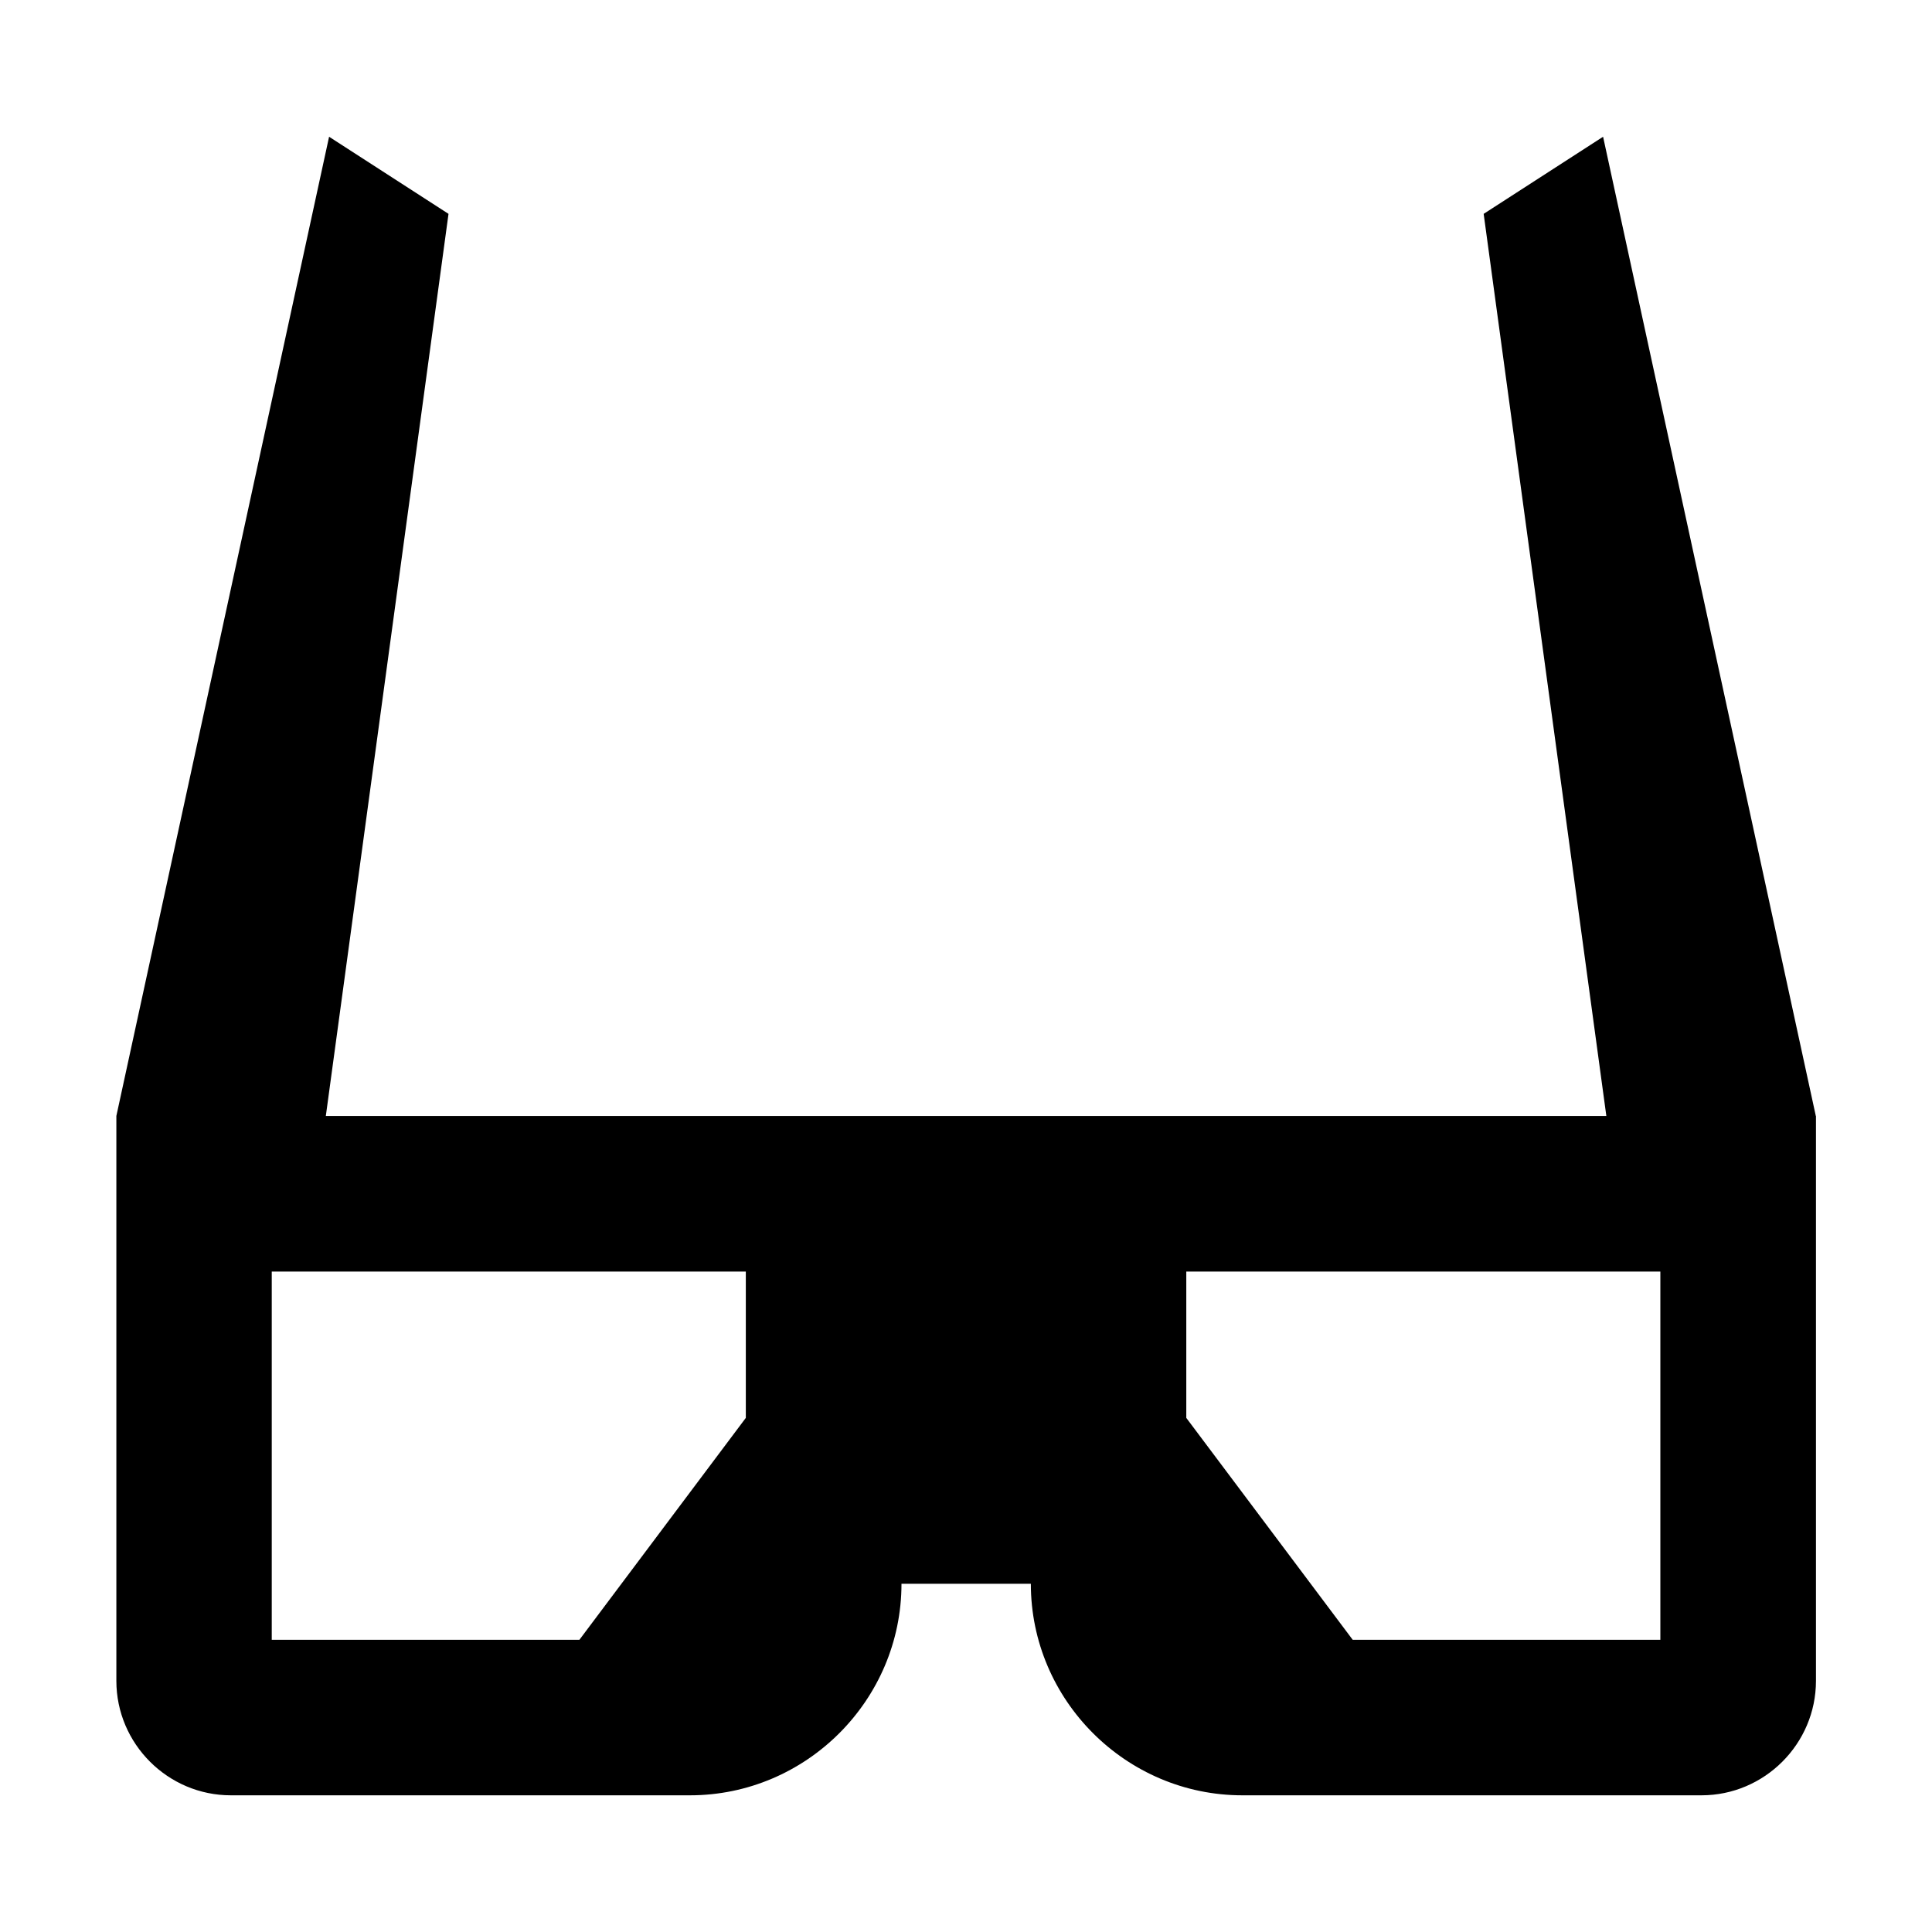
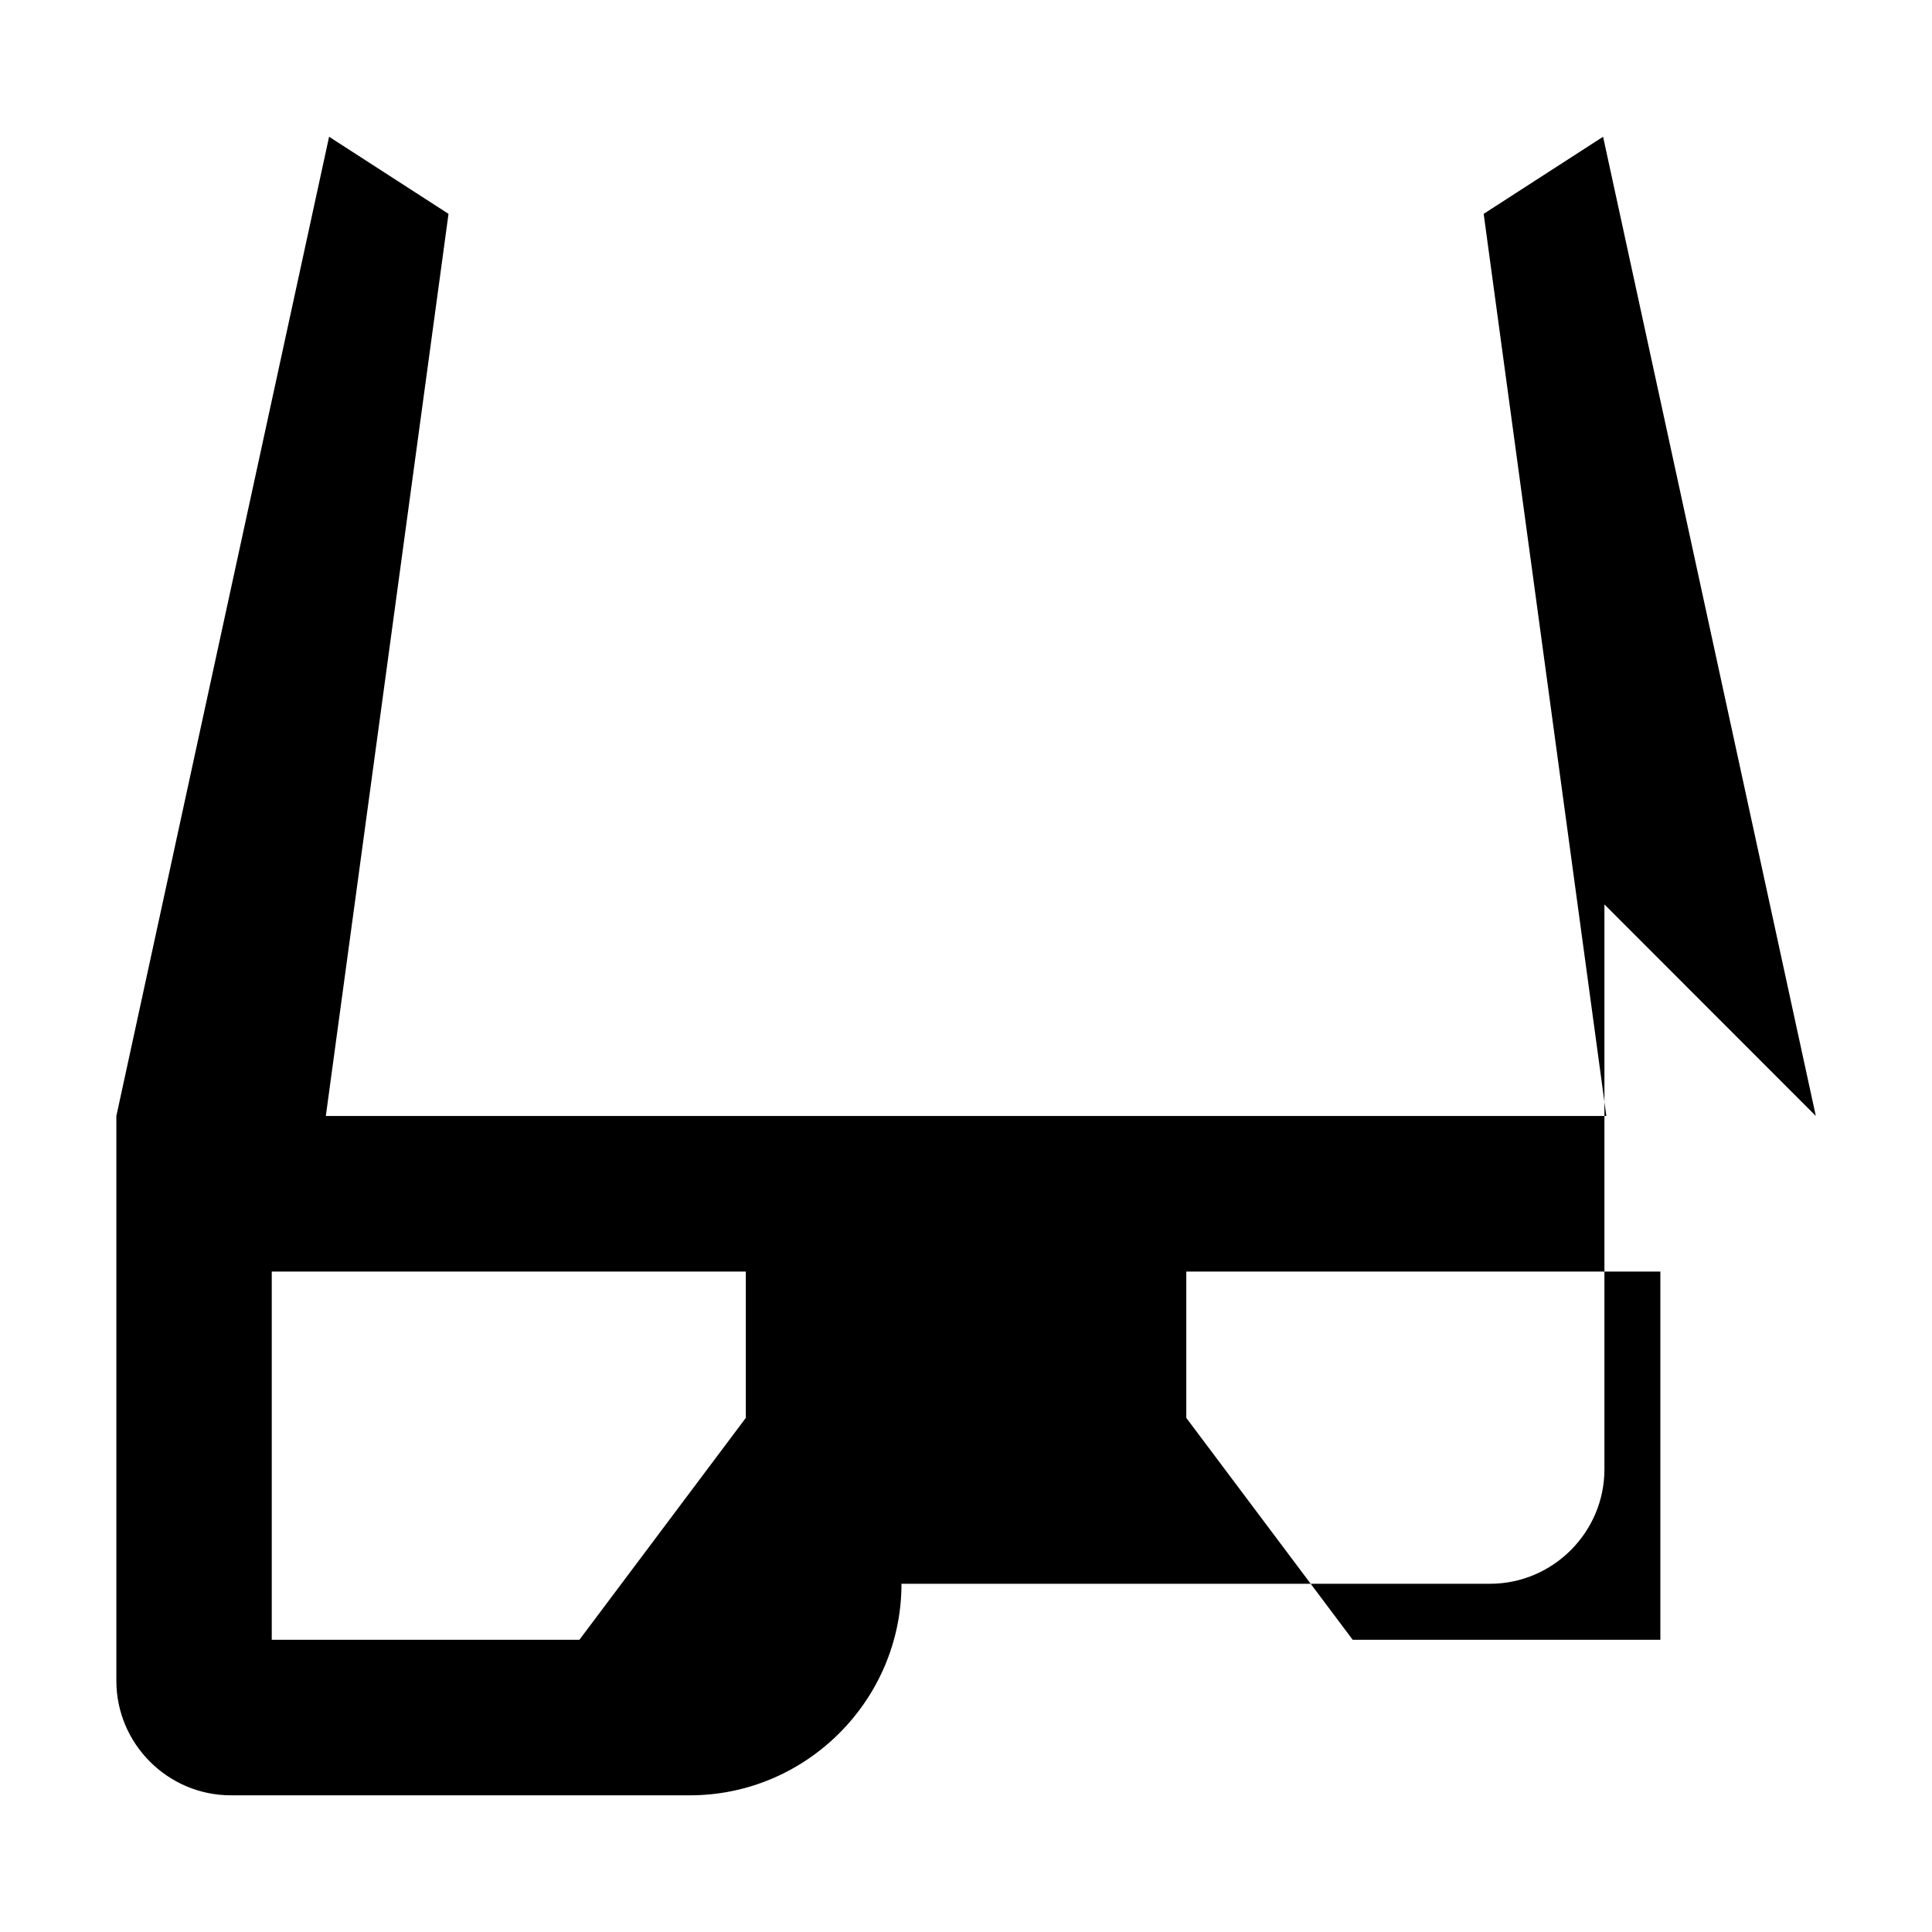
<svg xmlns="http://www.w3.org/2000/svg" fill="#000000" width="800px" height="800px" version="1.1" viewBox="144 144 512 512">
-   <path d="m625.21 439.74-56.375-259.5-31.648 20.434 32.512 239.07h-339.35l32.512-239.07-31.648-20.434-56.375 259.5v149.7c0 16.688 13.648 30.336 30.336 30.336h121.67c30.832 0 56.059-25.227 56.059-56.059h34.281c0 30.832 25.227 56.059 56.059 56.059h121.67c16.688 0 30.336-13.648 30.336-30.336v-149.7zm-283.56 41.219v38.797l-44.105 58.809h-81.527v-97.594h125.62zm116.73 0v38.797l44.105 58.809h81.527v-97.594h-125.62z" fill-rule="evenodd" />
+   <path d="m625.21 439.74-56.375-259.5-31.648 20.434 32.512 239.07h-339.35l32.512-239.07-31.648-20.434-56.375 259.5v149.7c0 16.688 13.648 30.336 30.336 30.336h121.67c30.832 0 56.059-25.227 56.059-56.059h34.281h121.67c16.688 0 30.336-13.648 30.336-30.336v-149.7zm-283.56 41.219v38.797l-44.105 58.809h-81.527v-97.594h125.62zm116.73 0v38.797l44.105 58.809h81.527v-97.594h-125.62z" fill-rule="evenodd" />
</svg>